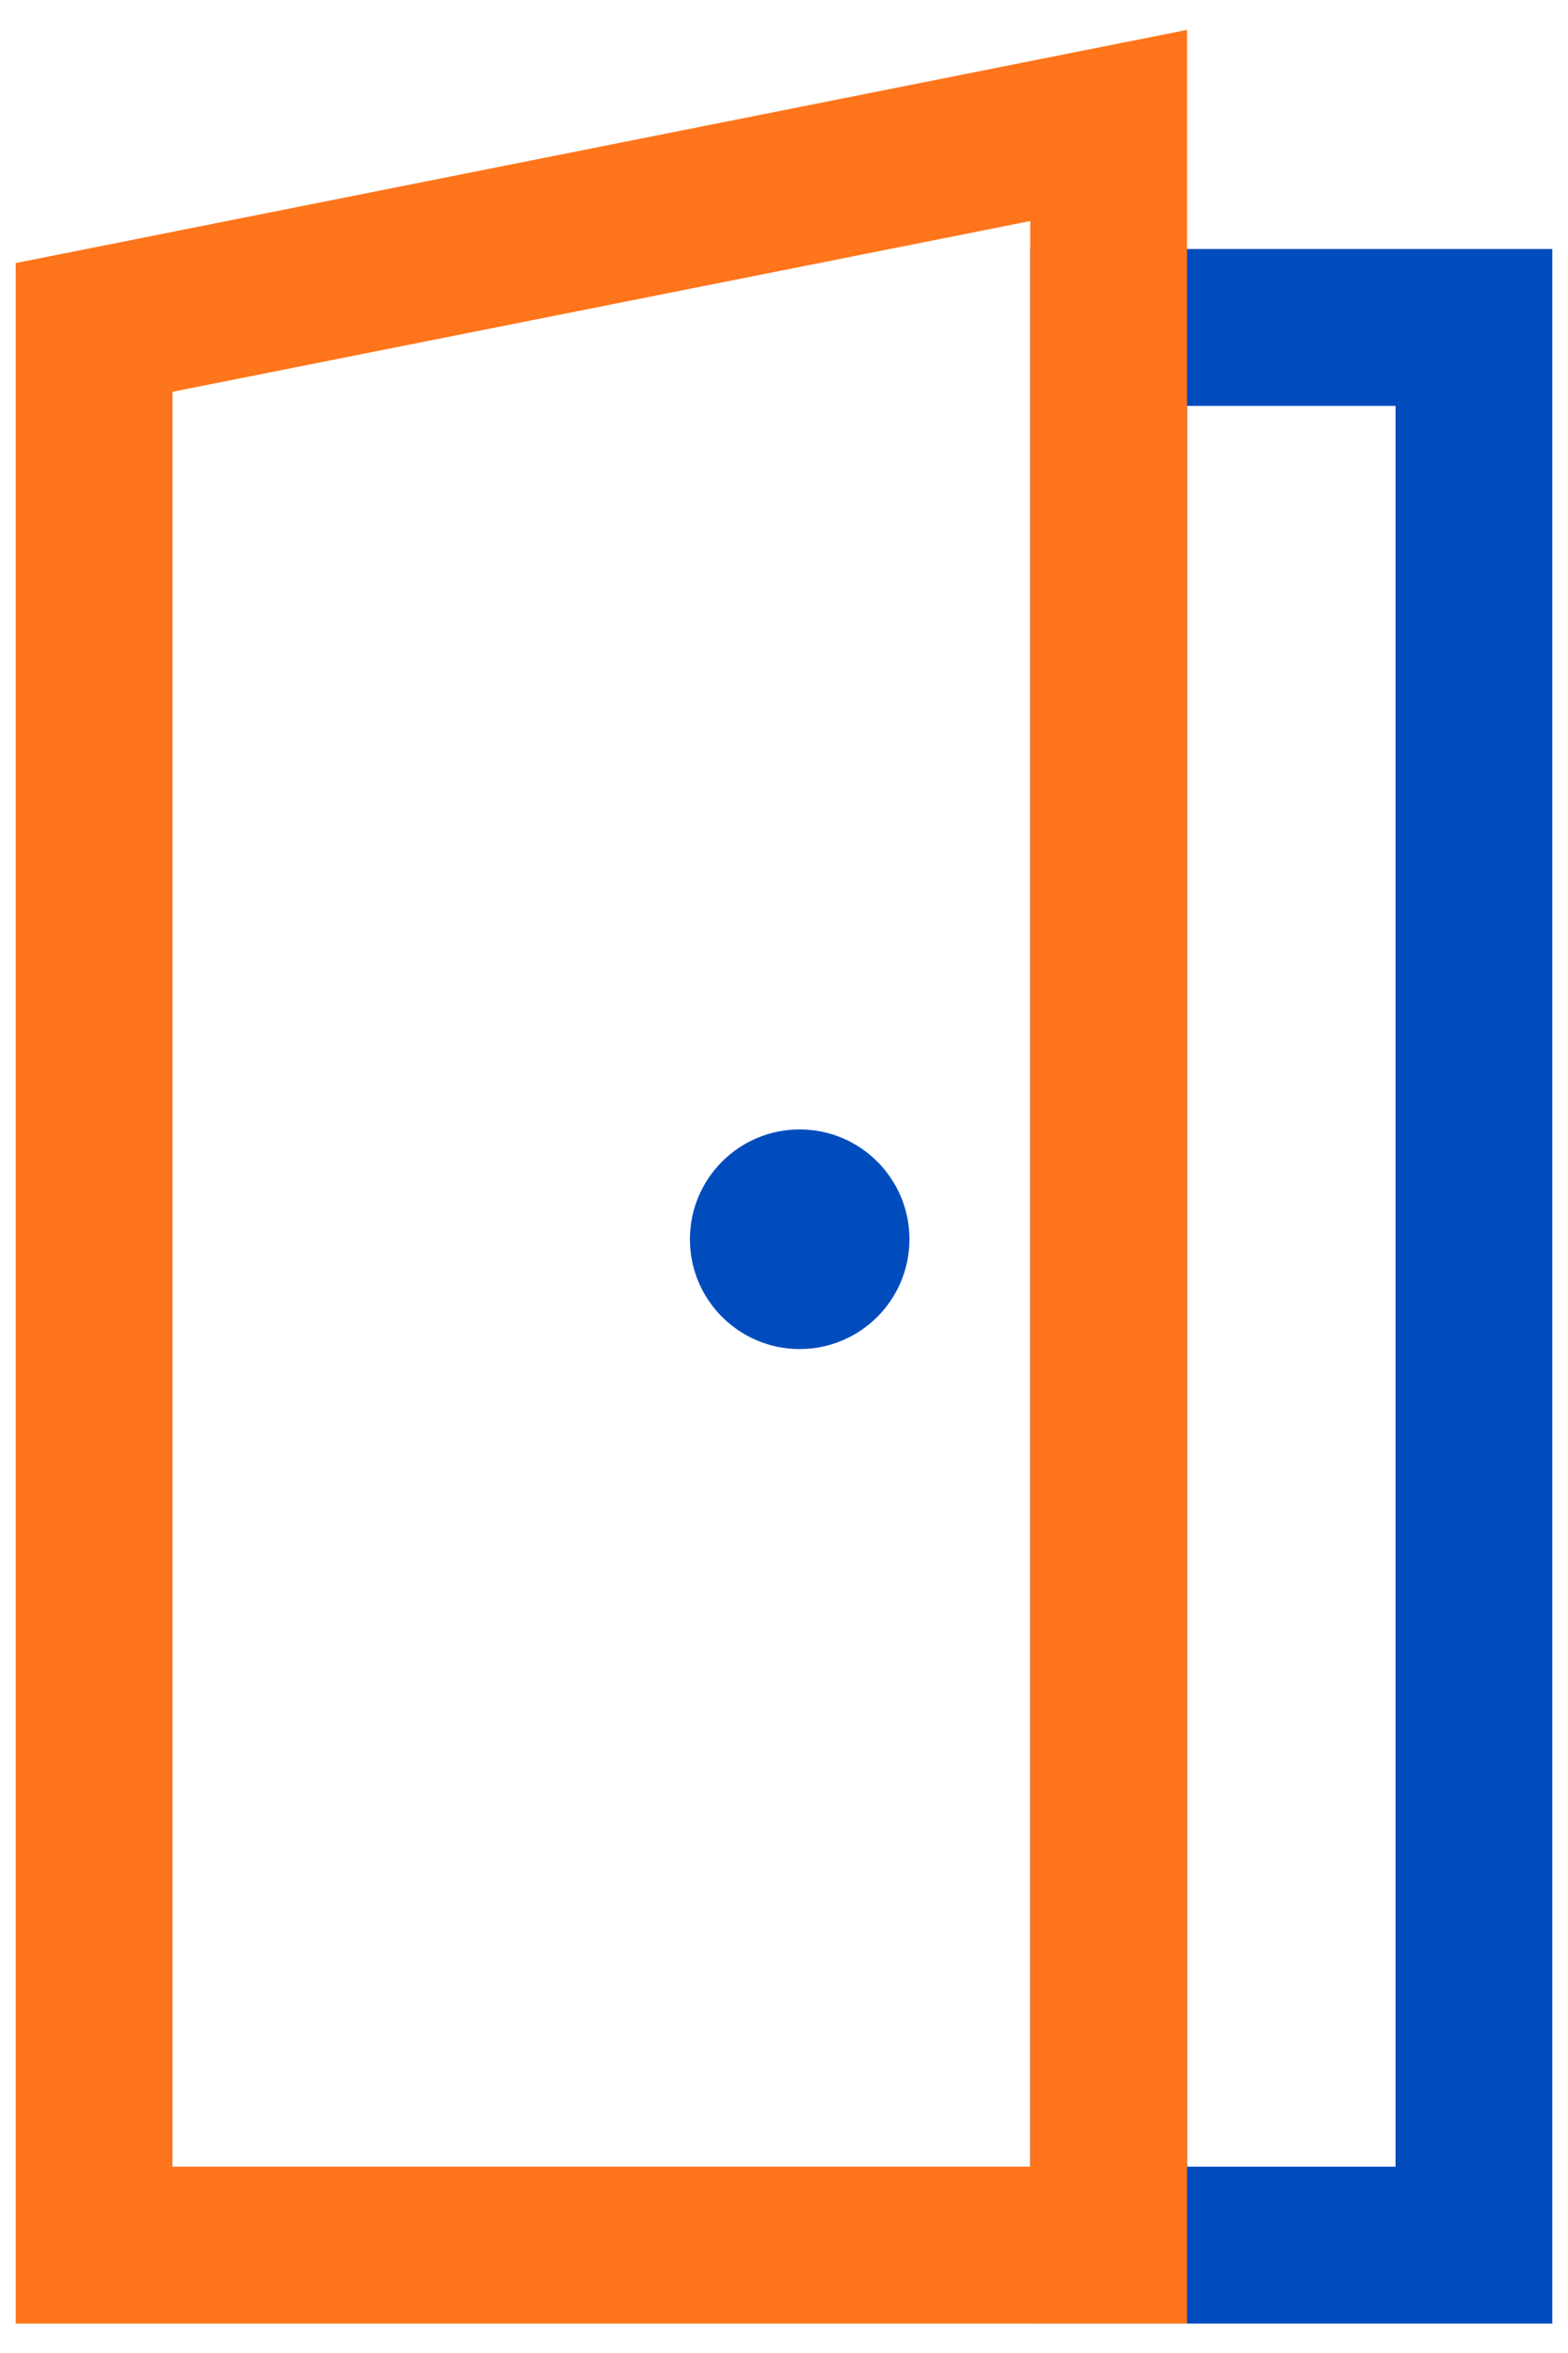
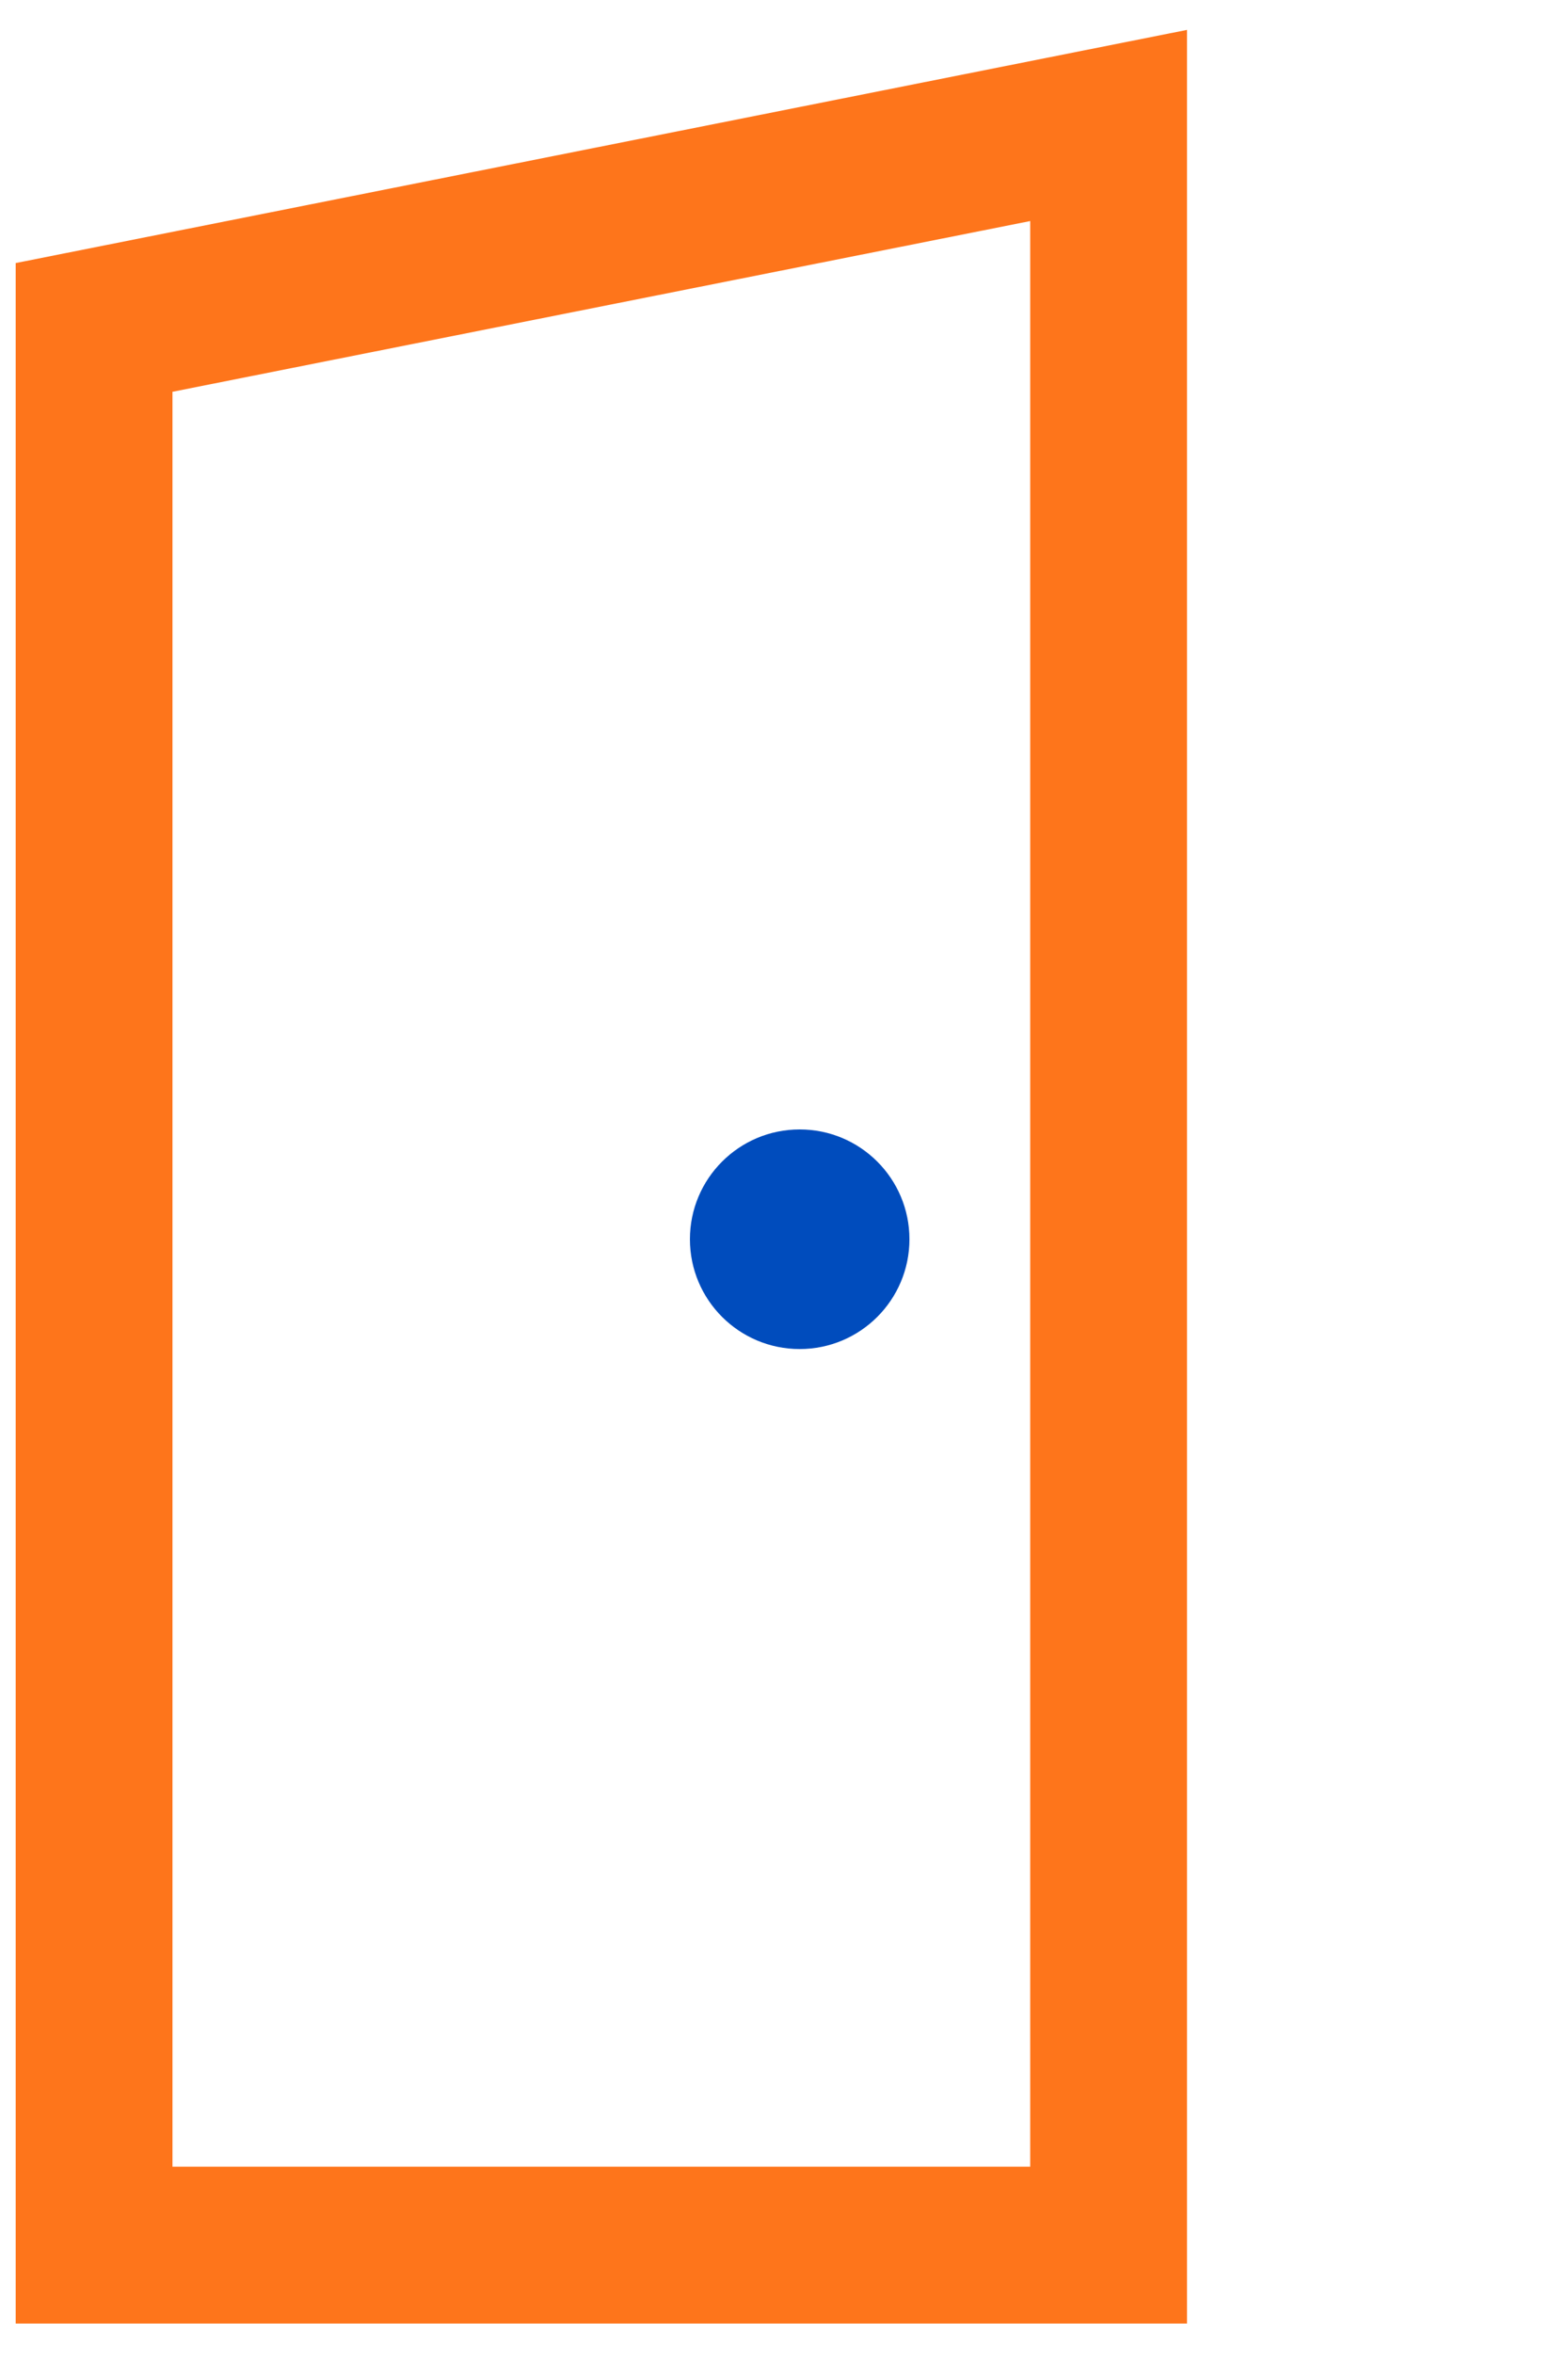
<svg xmlns="http://www.w3.org/2000/svg" width="50" height="75" viewBox="0 0 50 75" fill="none">
-   <path d="M49.5 7.937V74.061H32.852V7.937H49.5ZM37.852 69.061H44.5V12.937H37.852V69.061Z" fill="#004CBD" />
  <path d="M37.851 74.061H0.5V8.385L37.851 0.953V74.061ZM5.5 12.488V69.061H32.851V7.046L5.5 12.488Z" fill="#FE751B" />
  <path d="M25.5 43C27.433 43 29 41.433 29 39.5C29 37.567 27.433 36 25.5 36C23.567 36 22 37.567 22 39.5C22 41.433 23.567 43 25.5 43Z" fill="#004CBD" />
</svg>